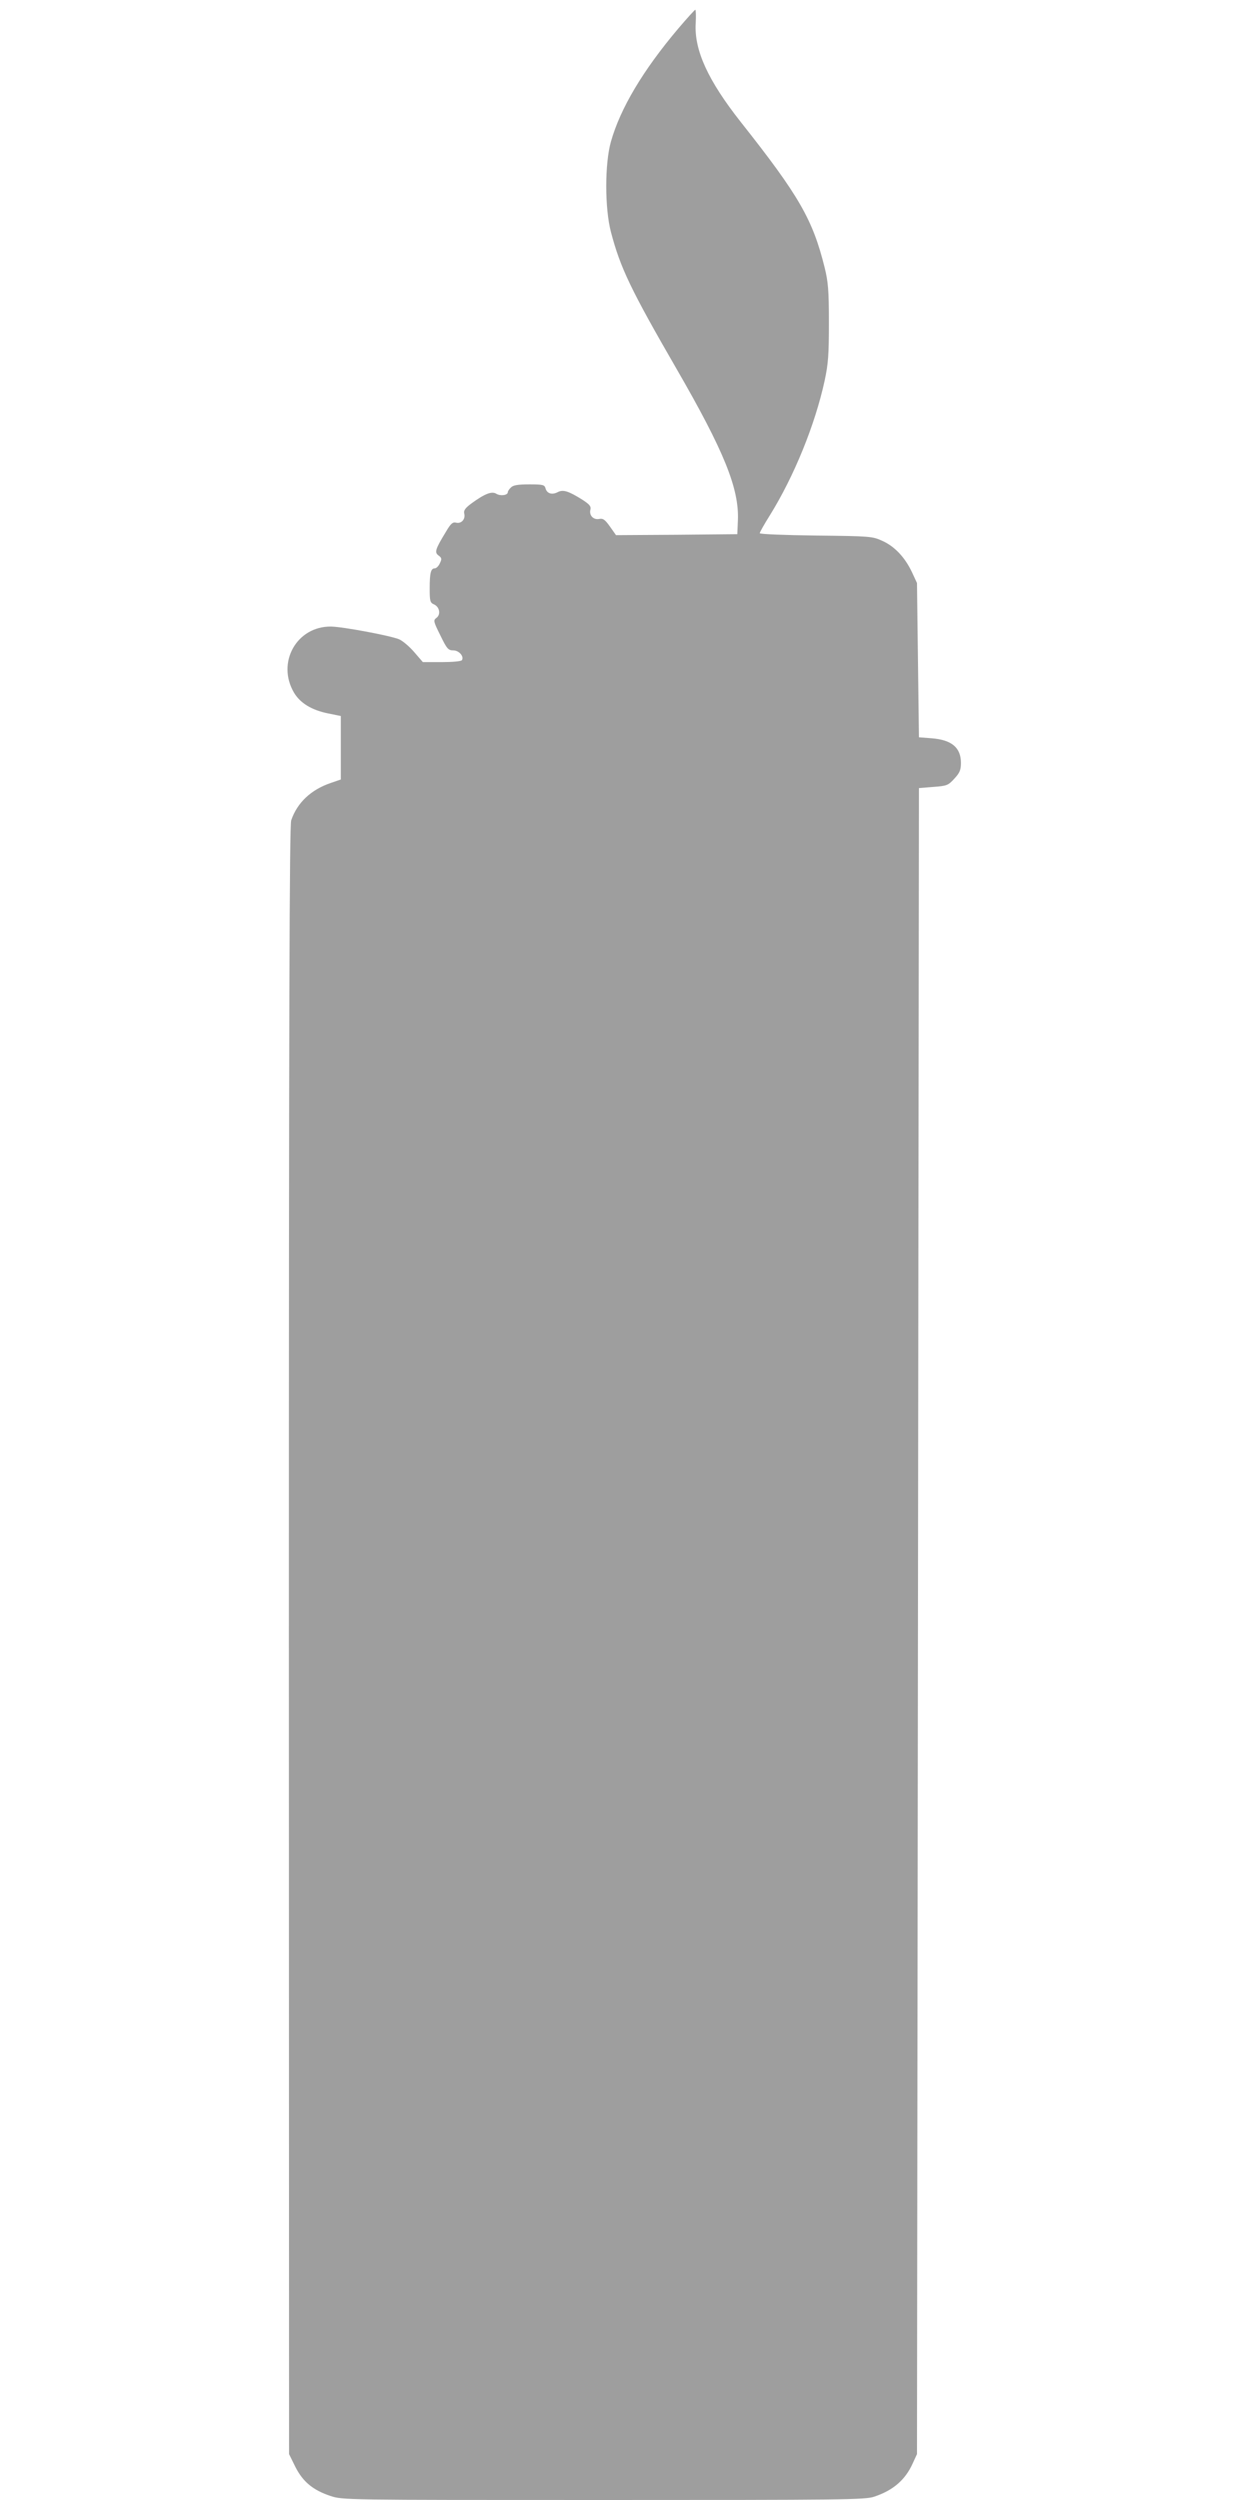
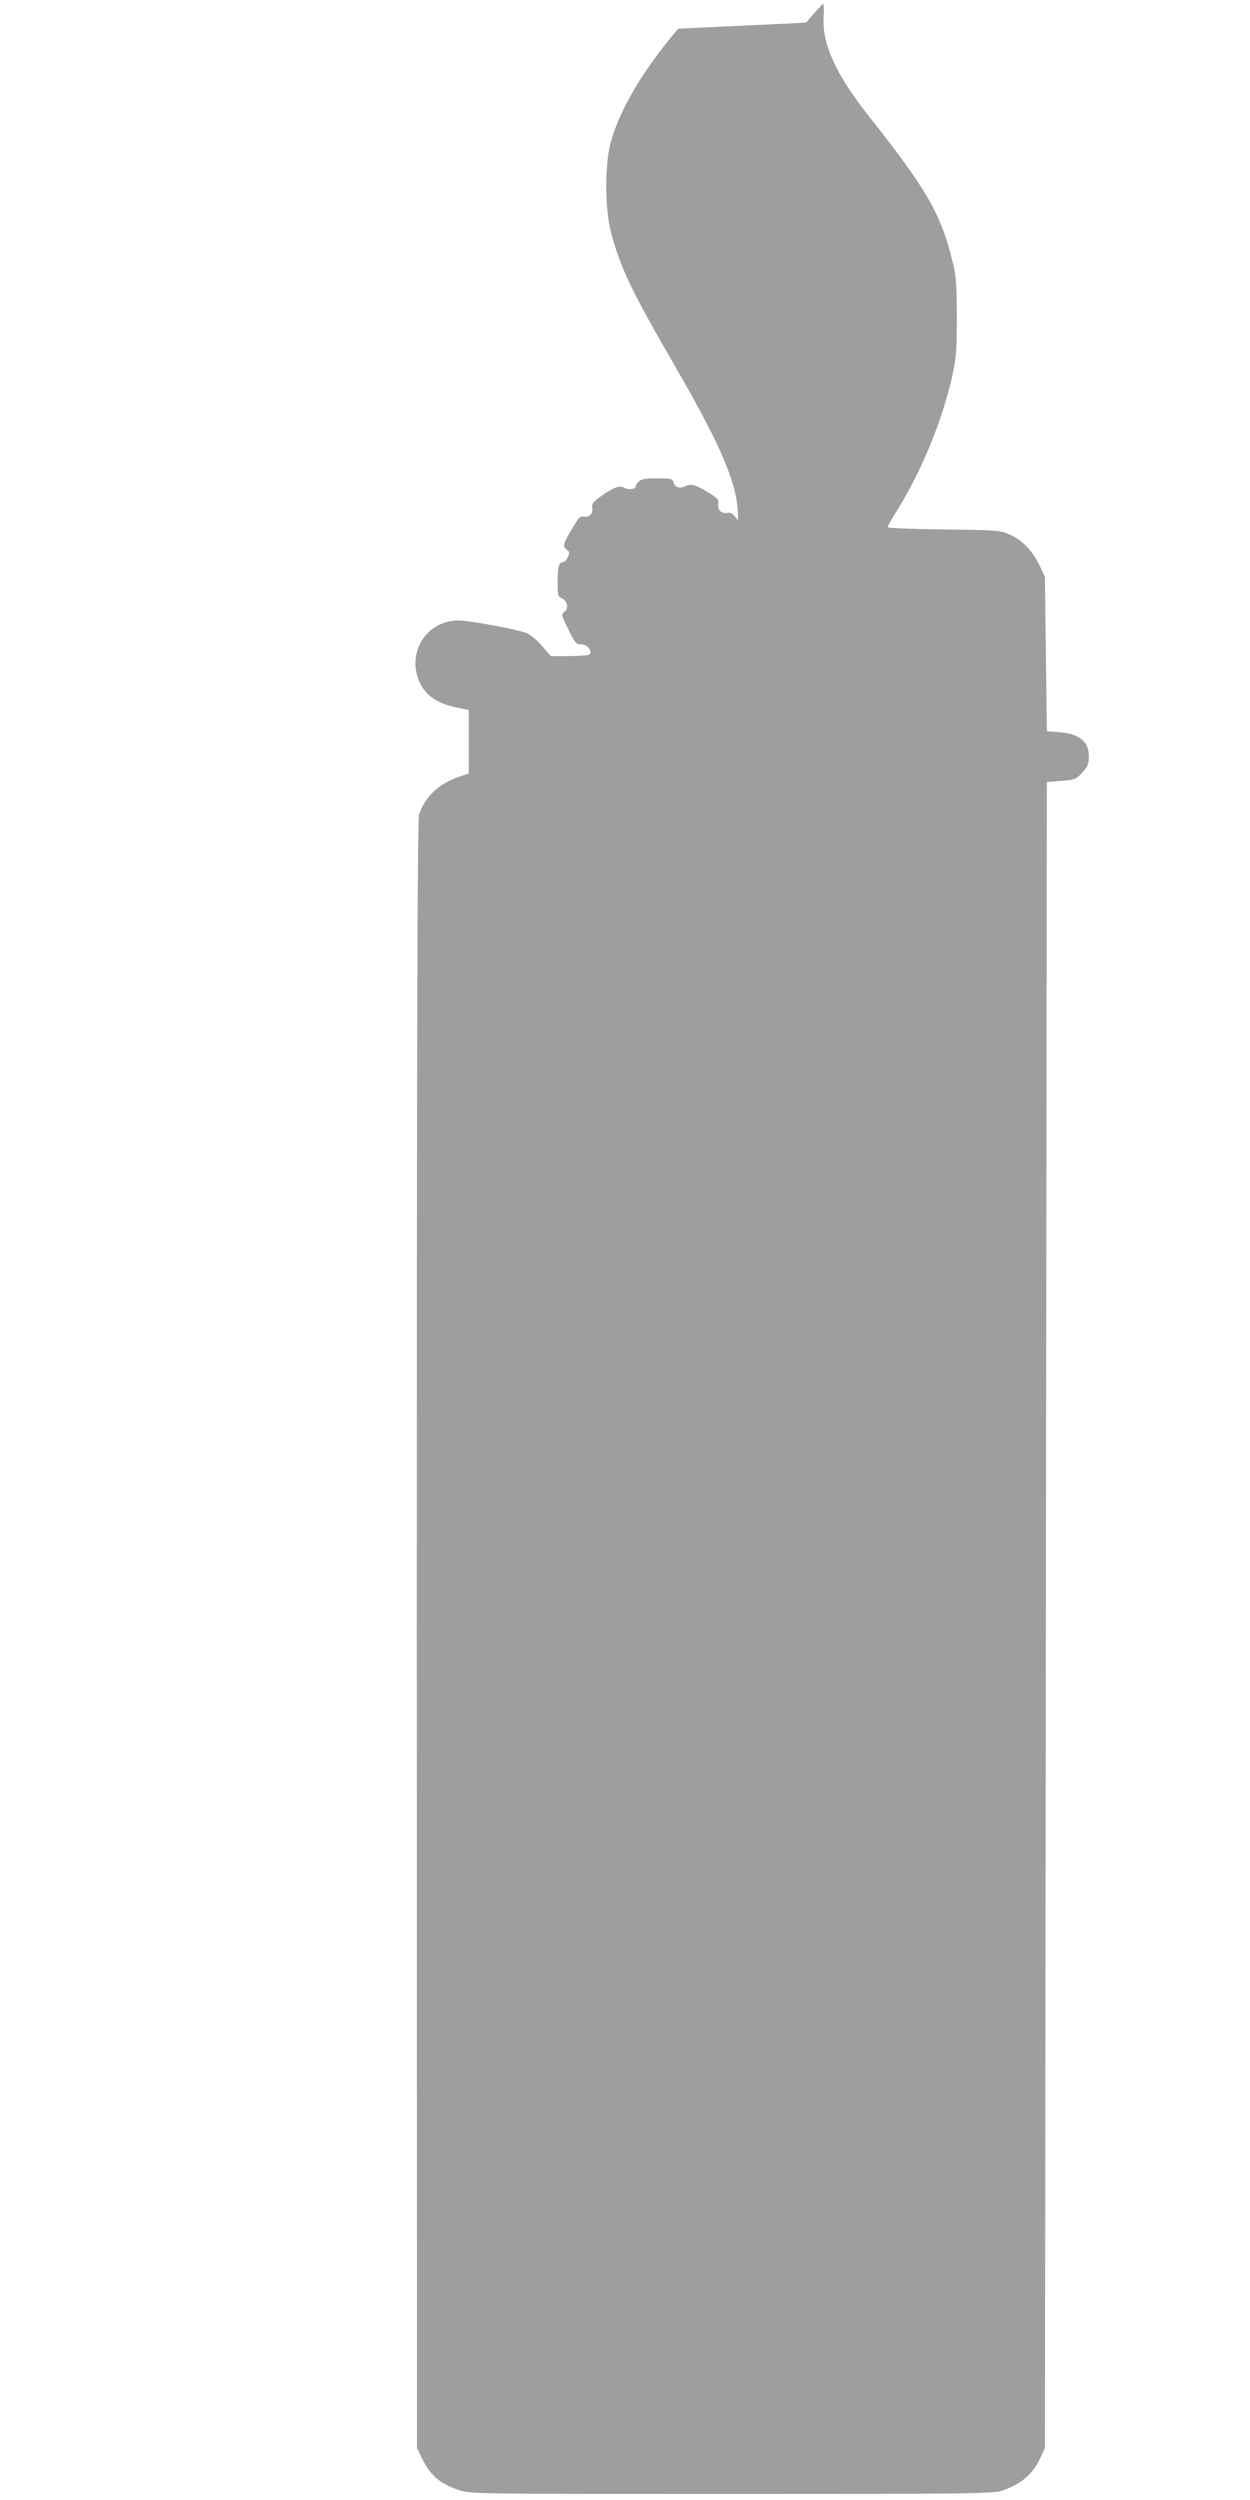
<svg xmlns="http://www.w3.org/2000/svg" version="1.0" width="640pt" height="1280pt" viewBox="0 0 640 1280" preserveAspectRatio="xMidYMid meet">
  <g transform="translate(0,1280) scale(0.1,-0.1)" fill="#9e9e9e" stroke="none">
-     <path d="M3472 12653 c-180 -213 -296 -408 -344 -578 -32 -113 -32 -341 0 -463 48 -183 101 -294 335 -699 245 -424 322 -615 315 -778 l-3 -70 -310 -3 -311 -2 -31 44 c-25 35 -35 43 -55 39 -30 -6 -53 19 -45 48 4 16 -4 26 -39 49 -73 46 -101 55 -129 40 -29 -15 -55 -7 -62 20 -5 18 -14 20 -83 20 -58 0 -83 -4 -94 -16 -9 -8 -16 -19 -16 -24 0 -16 -38 -21 -59 -8 -23 14 -58 1 -128 -50 -32 -24 -40 -36 -36 -52 7 -28 -15 -53 -42 -46 -17 4 -27 -4 -52 -47 -55 -90 -59 -105 -38 -121 17 -12 18 -18 7 -40 -6 -14 -18 -26 -26 -26 -20 0 -26 -23 -26 -103 0 -65 2 -73 23 -82 28 -13 35 -52 11 -69 -16 -12 -15 -18 21 -90 33 -68 40 -76 66 -76 29 0 56 -31 44 -50 -3 -6 -50 -10 -103 -10 l-97 0 -44 51 c-24 28 -59 58 -78 66 -47 19 -287 64 -348 65 -176 2 -280 -184 -190 -338 32 -54 91 -90 176 -107 l64 -13 0 -163 0 -162 -52 -18 c-100 -34 -171 -100 -202 -191 -9 -27 -12 -961 -12 -4200 l1 -4165 32 -65 c39 -77 90 -119 179 -149 63 -21 65 -21 1399 -21 1220 0 1341 1 1386 17 96 32 158 85 196 168 l23 50 5 4265 5 4265 74 6 c69 5 76 8 107 42 28 30 34 45 34 81 0 78 -47 118 -150 126 l-65 5 -5 395 -5 395 -26 56 c-36 76 -89 132 -152 160 -50 23 -62 24 -339 27 -159 2 -288 7 -288 12 0 5 23 46 52 92 124 200 231 463 280 688 19 89 22 134 22 300 0 165 -4 208 -22 281 -61 245 -130 366 -429 744 -168 213 -239 368 -231 505 2 38 1 70 -2 70 -3 0 -43 -44 -88 -97z" />
+     <path d="M3472 12653 c-180 -213 -296 -408 -344 -578 -32 -113 -32 -341 0 -463 48 -183 101 -294 335 -699 245 -424 322 -615 315 -778 c-25 35 -35 43 -55 39 -30 -6 -53 19 -45 48 4 16 -4 26 -39 49 -73 46 -101 55 -129 40 -29 -15 -55 -7 -62 20 -5 18 -14 20 -83 20 -58 0 -83 -4 -94 -16 -9 -8 -16 -19 -16 -24 0 -16 -38 -21 -59 -8 -23 14 -58 1 -128 -50 -32 -24 -40 -36 -36 -52 7 -28 -15 -53 -42 -46 -17 4 -27 -4 -52 -47 -55 -90 -59 -105 -38 -121 17 -12 18 -18 7 -40 -6 -14 -18 -26 -26 -26 -20 0 -26 -23 -26 -103 0 -65 2 -73 23 -82 28 -13 35 -52 11 -69 -16 -12 -15 -18 21 -90 33 -68 40 -76 66 -76 29 0 56 -31 44 -50 -3 -6 -50 -10 -103 -10 l-97 0 -44 51 c-24 28 -59 58 -78 66 -47 19 -287 64 -348 65 -176 2 -280 -184 -190 -338 32 -54 91 -90 176 -107 l64 -13 0 -163 0 -162 -52 -18 c-100 -34 -171 -100 -202 -191 -9 -27 -12 -961 -12 -4200 l1 -4165 32 -65 c39 -77 90 -119 179 -149 63 -21 65 -21 1399 -21 1220 0 1341 1 1386 17 96 32 158 85 196 168 l23 50 5 4265 5 4265 74 6 c69 5 76 8 107 42 28 30 34 45 34 81 0 78 -47 118 -150 126 l-65 5 -5 395 -5 395 -26 56 c-36 76 -89 132 -152 160 -50 23 -62 24 -339 27 -159 2 -288 7 -288 12 0 5 23 46 52 92 124 200 231 463 280 688 19 89 22 134 22 300 0 165 -4 208 -22 281 -61 245 -130 366 -429 744 -168 213 -239 368 -231 505 2 38 1 70 -2 70 -3 0 -43 -44 -88 -97z" />
  </g>
</svg>